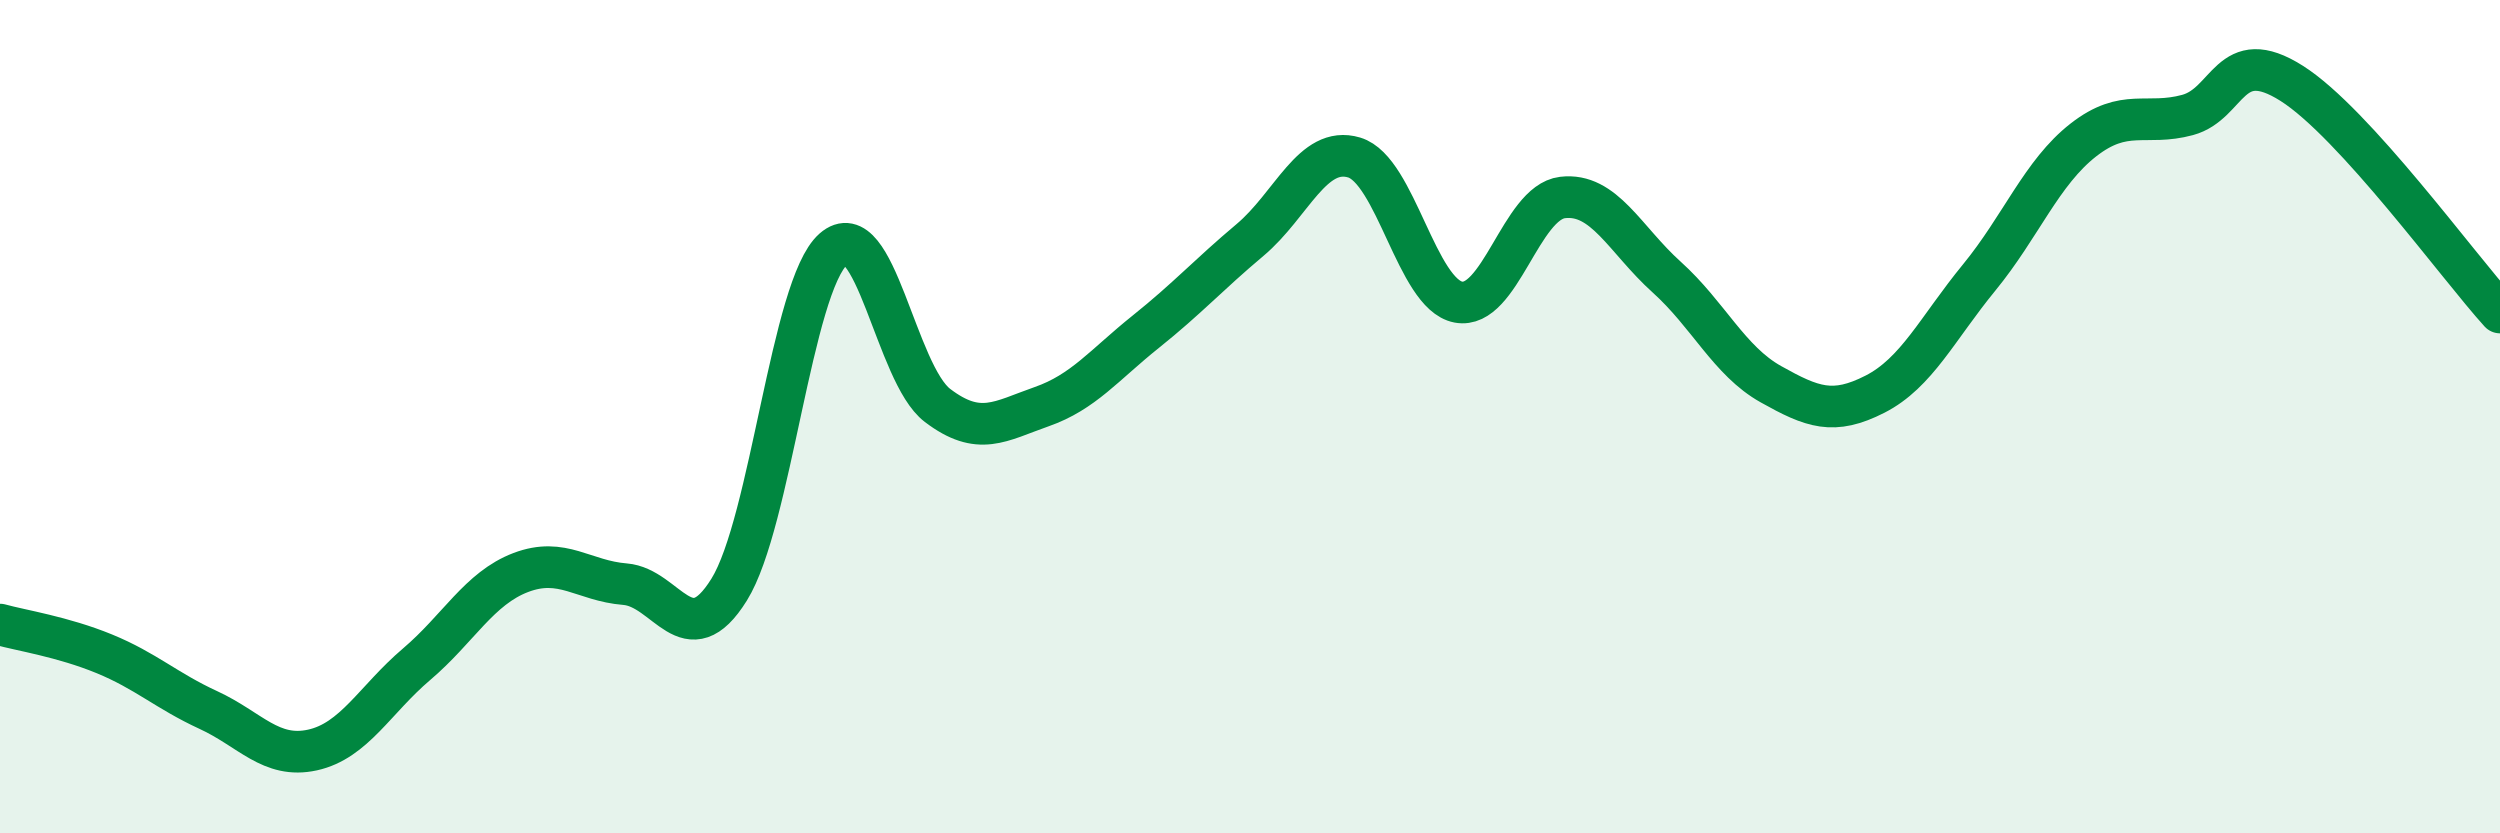
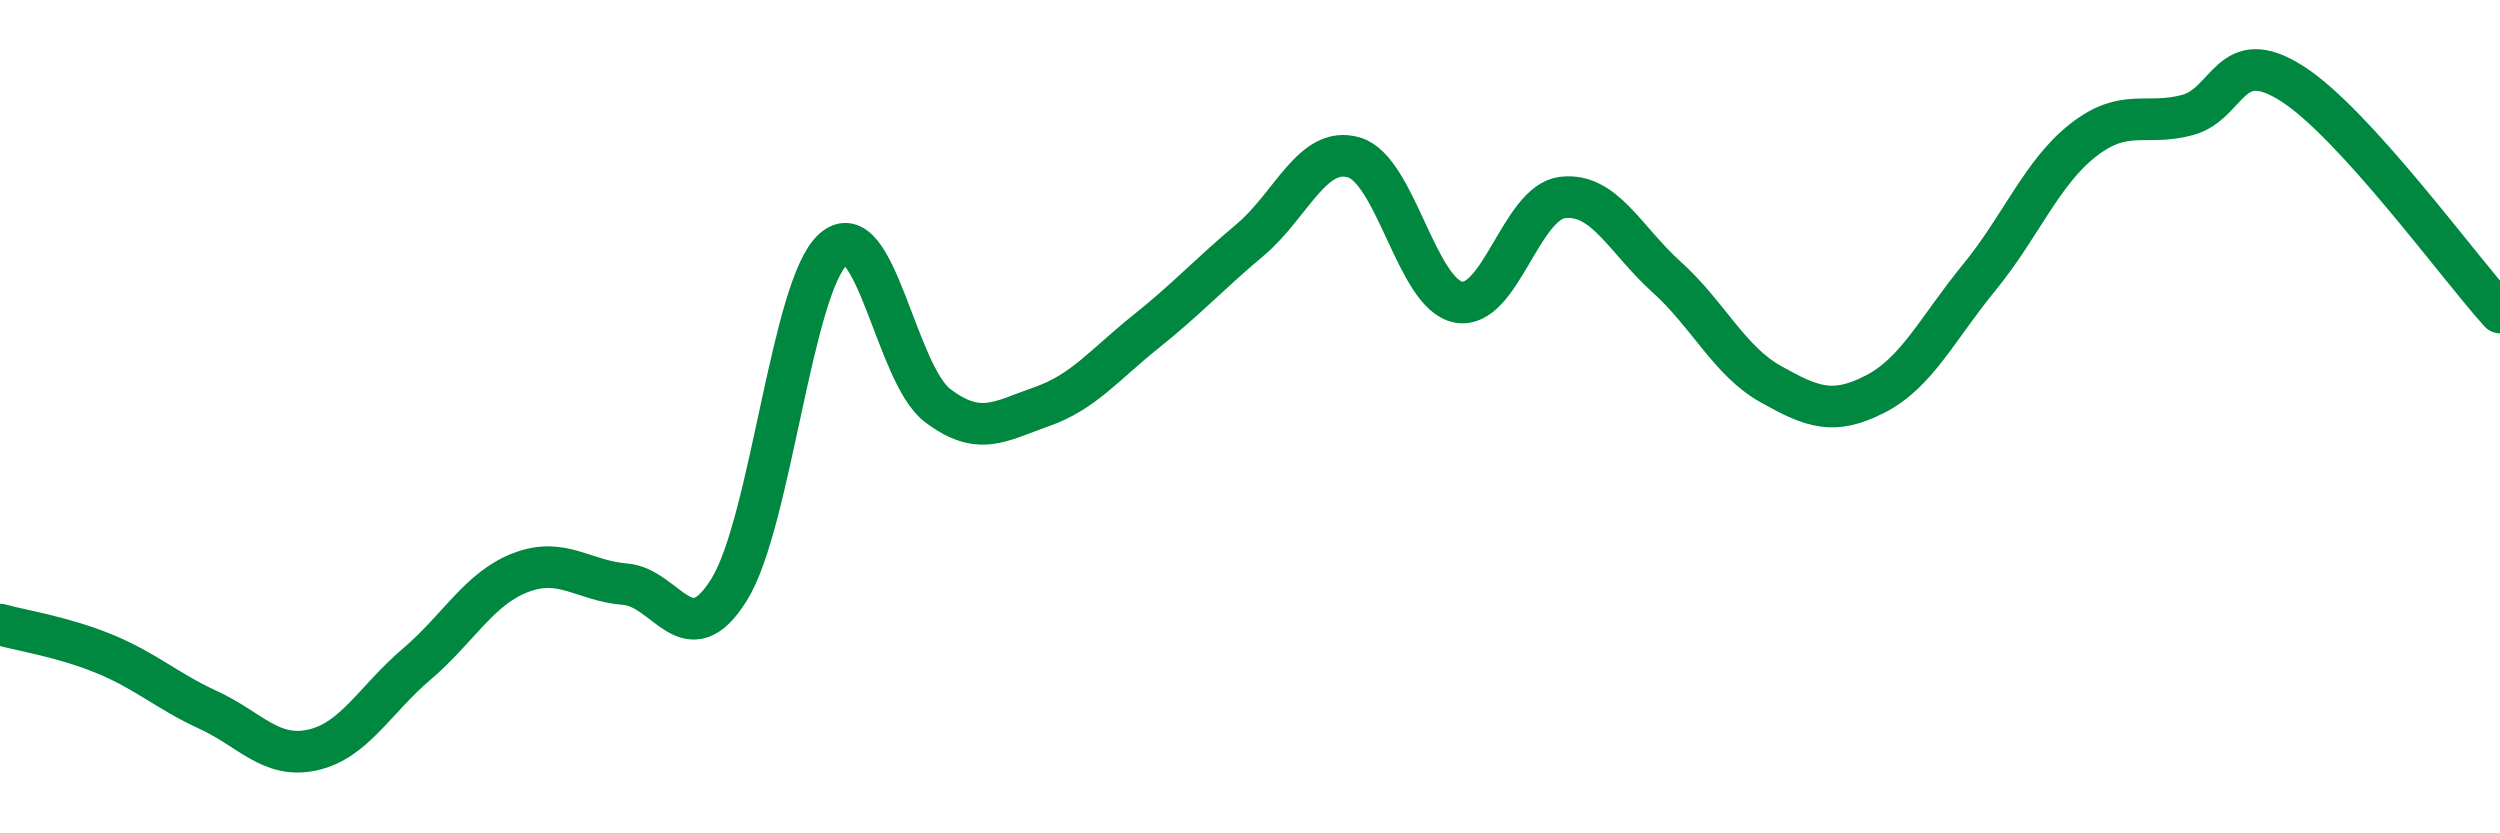
<svg xmlns="http://www.w3.org/2000/svg" width="60" height="20" viewBox="0 0 60 20">
-   <path d="M 0,14.99 C 0.5,15.13 1.5,15.28 2.5,15.69 C 3.5,16.1 4,16.58 5,17.04 C 6,17.5 6.5,18.22 7.5,18 C 8.5,17.78 9,16.79 10,15.94 C 11,15.09 11.5,14.12 12.5,13.74 C 13.5,13.36 14,13.94 15,14.02 C 16,14.1 16.5,15.76 17.5,14.15 C 18.5,12.54 19,6.86 20,5.98 C 21,5.1 21.5,8.97 22.5,9.73 C 23.5,10.49 24,10.11 25,9.76 C 26,9.41 26.5,8.76 27.5,7.96 C 28.5,7.16 29,6.6 30,5.76 C 31,4.92 31.5,3.48 32.5,3.78 C 33.5,4.08 34,7.06 35,7.25 C 36,7.44 36.5,4.86 37.5,4.74 C 38.5,4.62 39,5.75 40,6.65 C 41,7.55 41.5,8.66 42.5,9.22 C 43.5,9.78 44,9.97 45,9.46 C 46,8.95 46.5,7.88 47.5,6.66 C 48.5,5.44 49,4.14 50,3.36 C 51,2.58 51.5,3.03 52.5,2.76 C 53.5,2.49 53.5,1.05 55,2 C 56.5,2.95 59,6.4 60,7.5L60 20L0 20Z" fill="#008740" opacity="0.1" stroke-linecap="round" stroke-linejoin="round" />
  <path d="M 0,14.99 C 0.5,15.13 1.5,15.28 2.5,15.69 C 3.5,16.1 4,16.58 5,17.04 C 6,17.5 6.5,18.22 7.5,18 C 8.5,17.78 9,16.79 10,15.94 C 11,15.09 11.5,14.12 12.5,13.74 C 13.5,13.36 14,13.94 15,14.02 C 16,14.1 16.5,15.76 17.5,14.15 C 18.5,12.54 19,6.86 20,5.98 C 21,5.1 21.5,8.97 22.5,9.73 C 23.5,10.49 24,10.11 25,9.76 C 26,9.41 26.5,8.76 27.5,7.96 C 28.5,7.16 29,6.6 30,5.76 C 31,4.92 31.5,3.48 32.5,3.78 C 33.5,4.08 34,7.06 35,7.25 C 36,7.44 36.5,4.86 37.5,4.74 C 38.5,4.62 39,5.75 40,6.65 C 41,7.55 41.5,8.66 42.5,9.22 C 43.5,9.78 44,9.97 45,9.46 C 46,8.95 46.5,7.88 47.5,6.66 C 48.5,5.44 49,4.14 50,3.36 C 51,2.58 51.5,3.03 52.5,2.76 C 53.5,2.49 53.5,1.05 55,2 C 56.5,2.95 59,6.4 60,7.5" stroke="#008740" stroke-width="1" fill="none" stroke-linecap="round" stroke-linejoin="round" />
</svg>